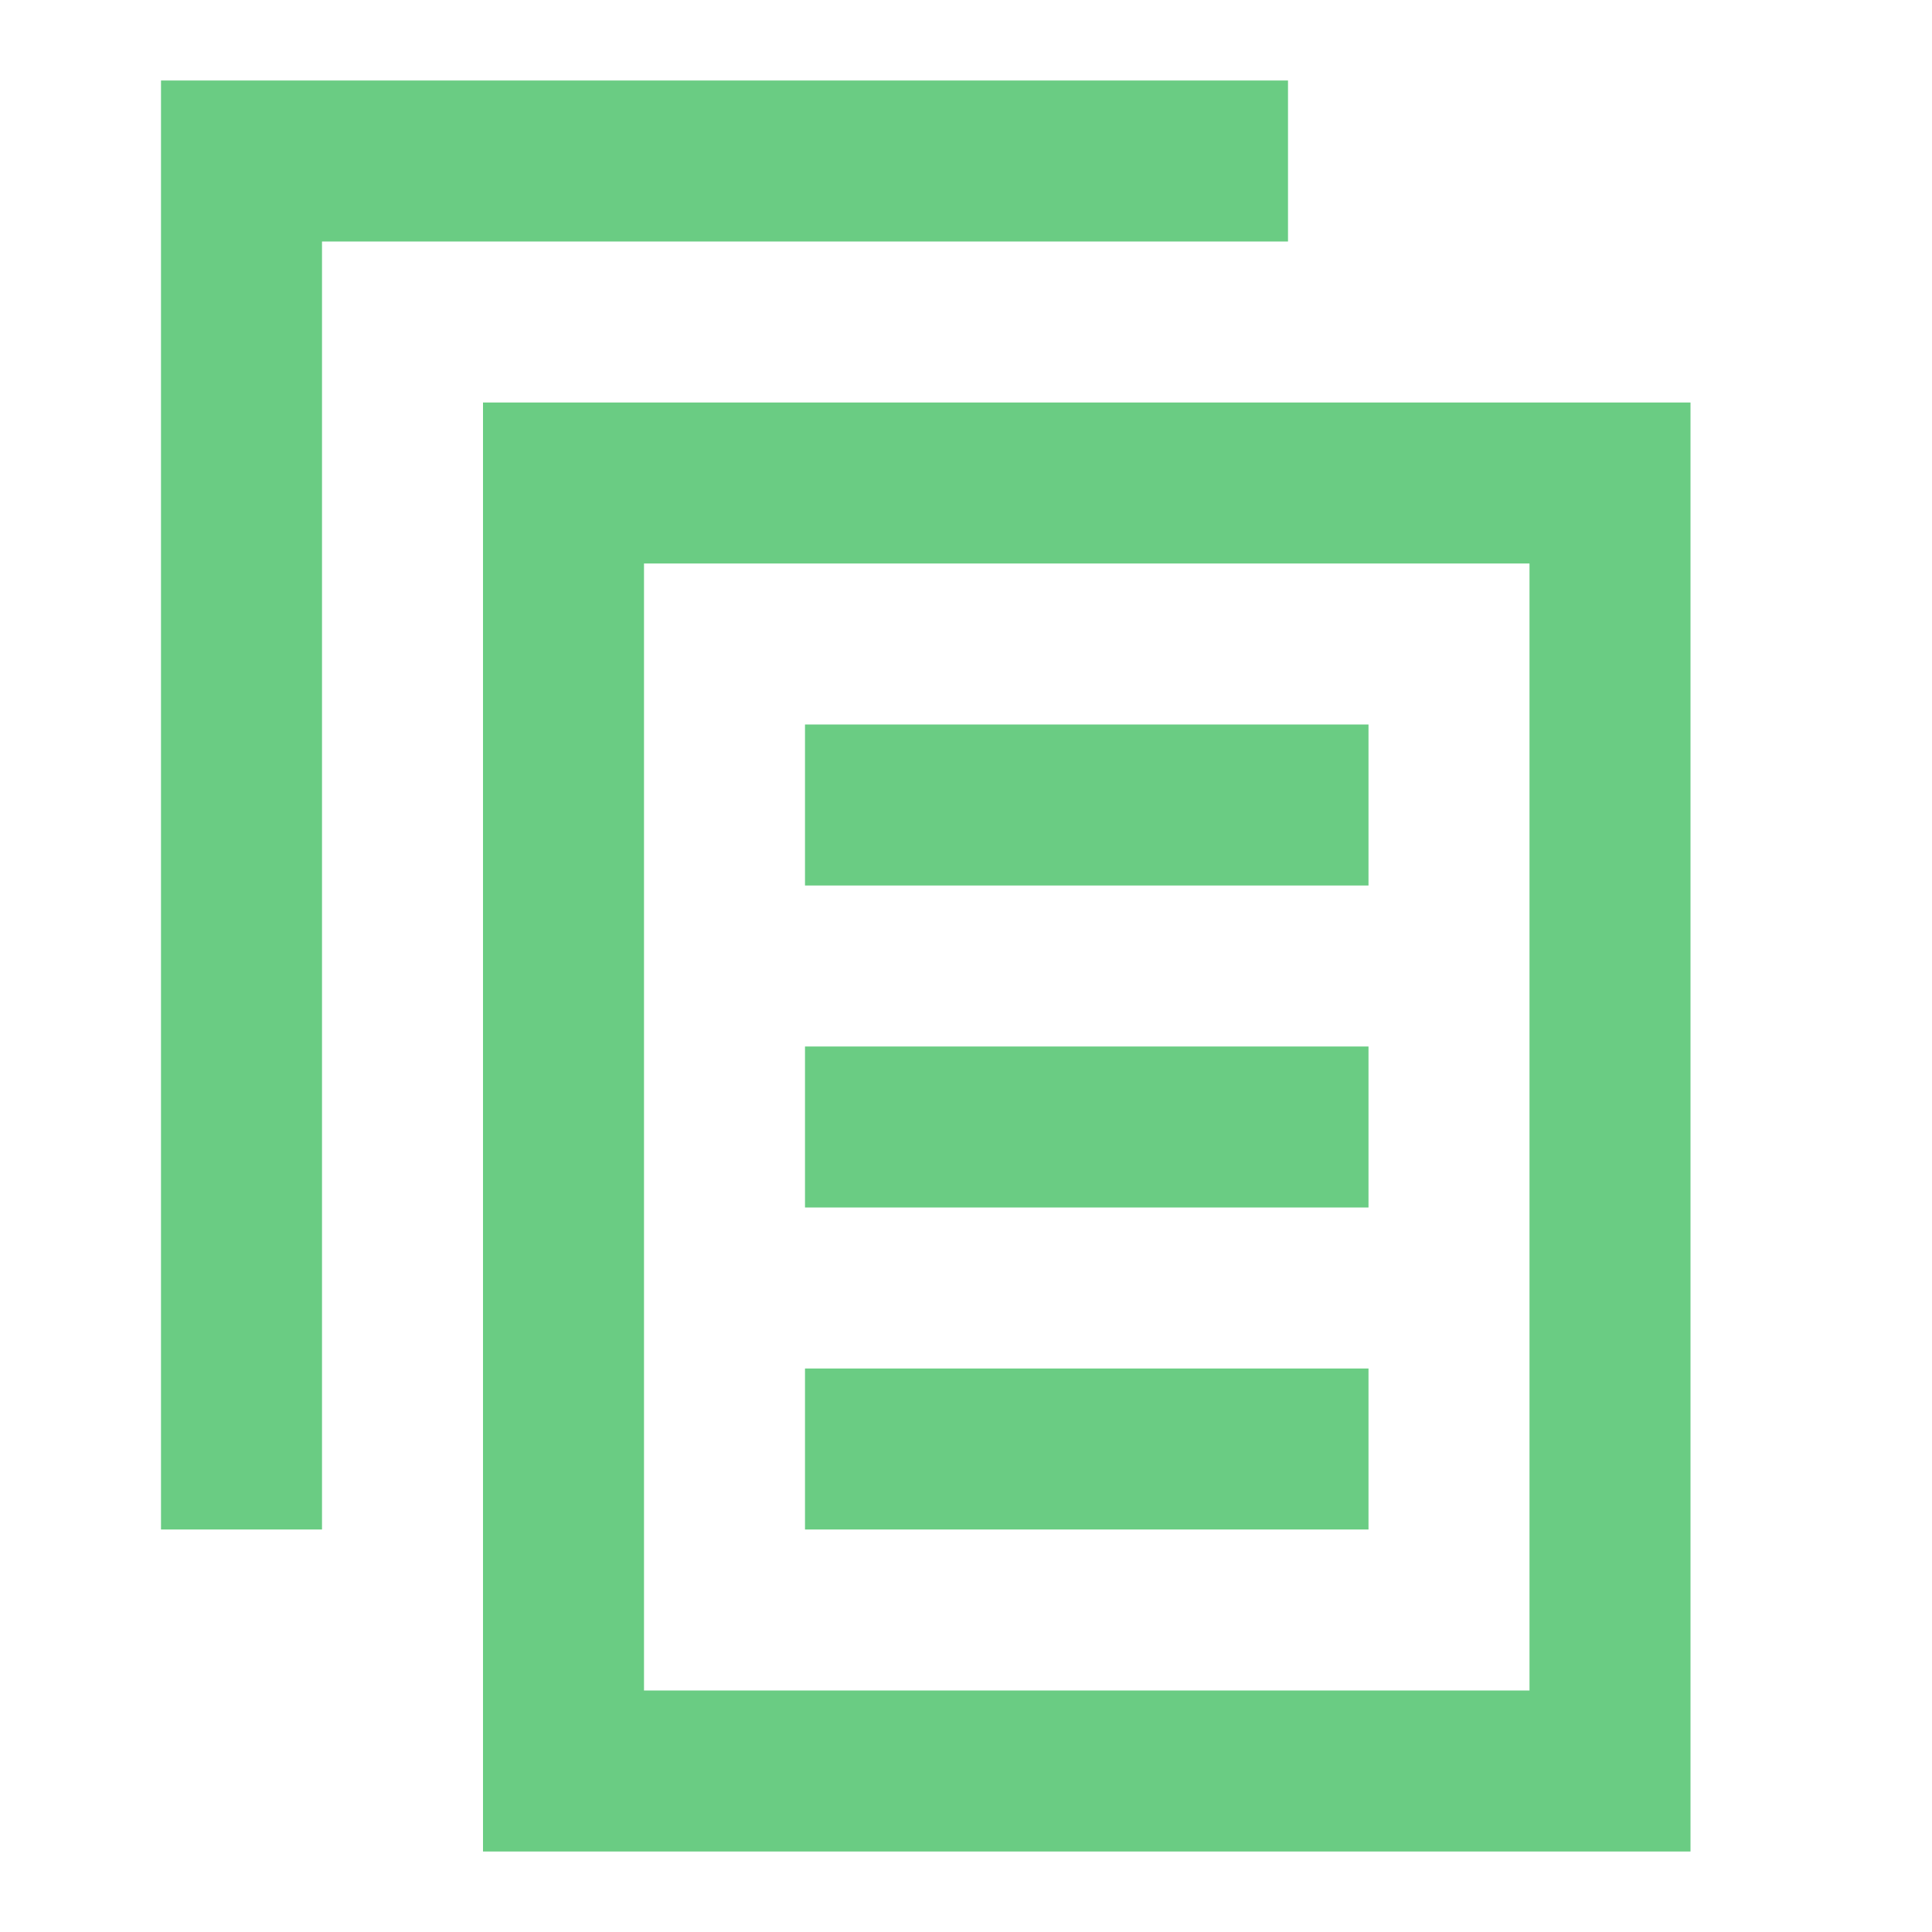
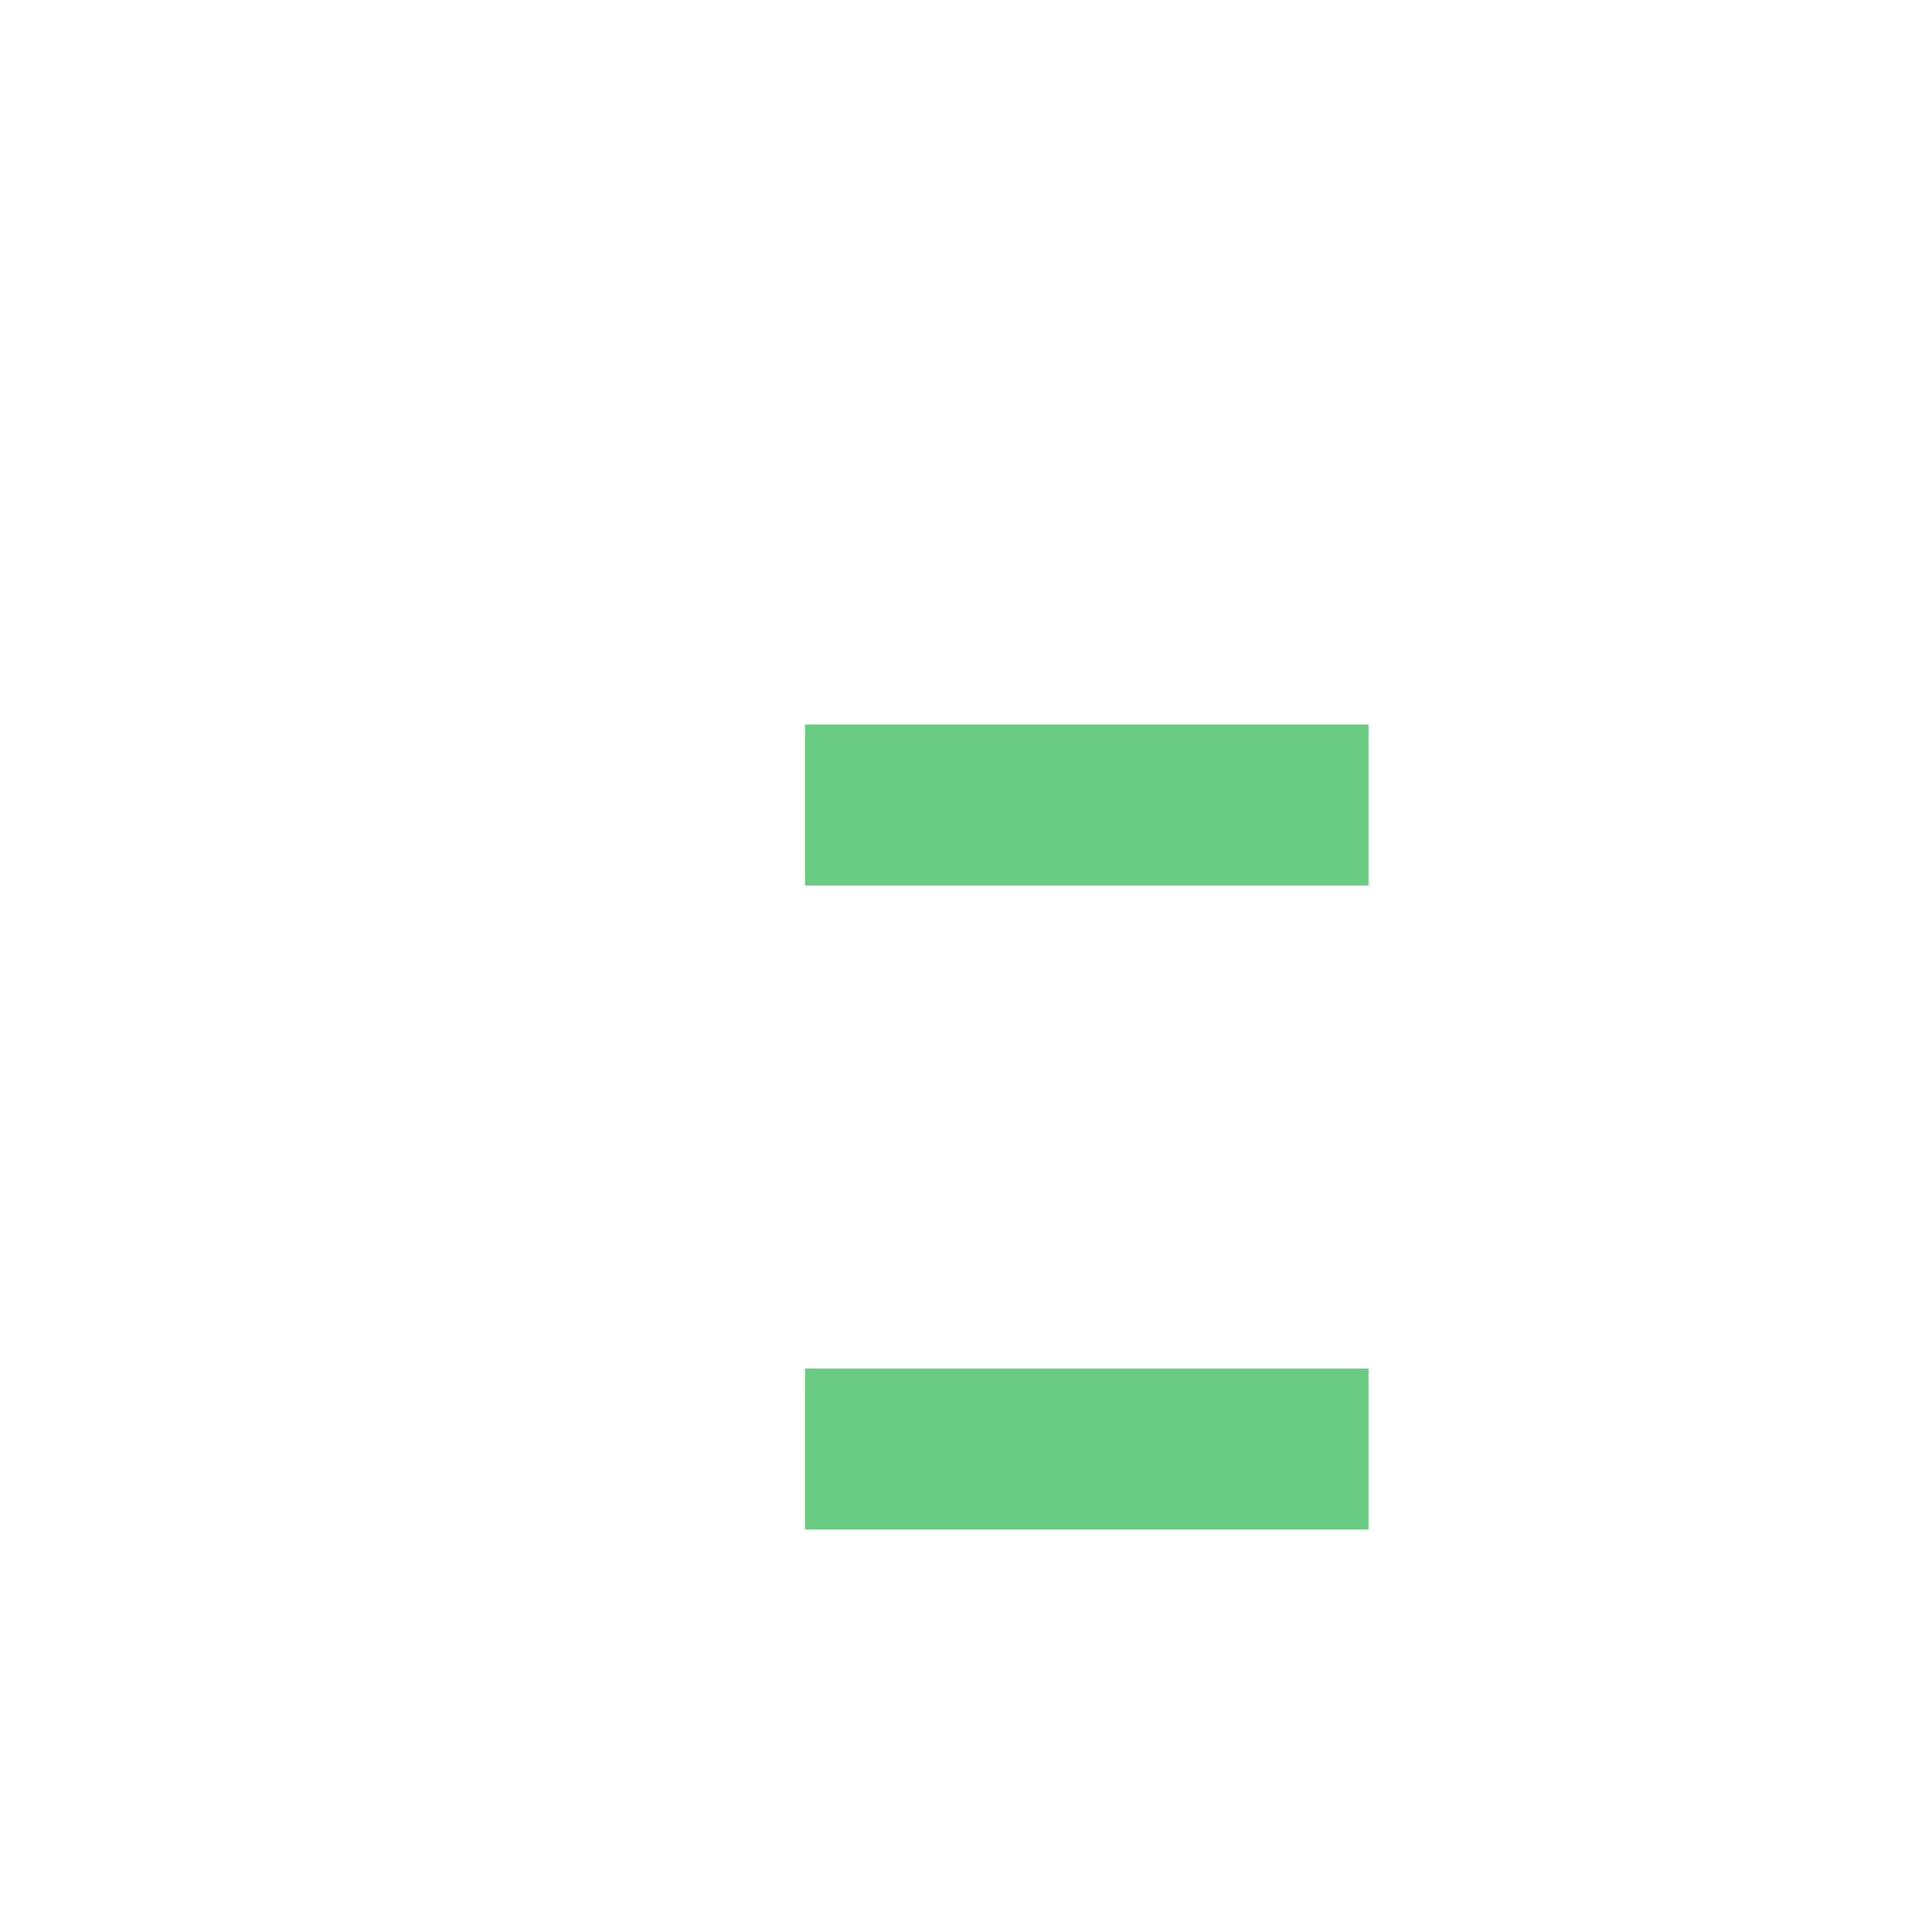
<svg xmlns="http://www.w3.org/2000/svg" width="24" height="24" viewBox="0 0 24 24" fill="none">
-   <path d="M4 19H2V1H16V3H4V19Z" fill="#6ACC83" />
  <path d="M10 9H17V11H10V9Z" fill="#6ACC83" />
-   <path d="M17 13H10V15H17V13Z" fill="#6ACC83" />
-   <path d="M10 17H17V19H10V17Z" fill="#6ACC83" />
-   <path fill-rule="evenodd" clip-rule="evenodd" d="M21 23H6V5H21V23ZM8 21H19V7H8V21Z" fill="#6ACC83" />
+   <path d="M10 17H17V19H10V17" fill="#6ACC83" />
</svg>